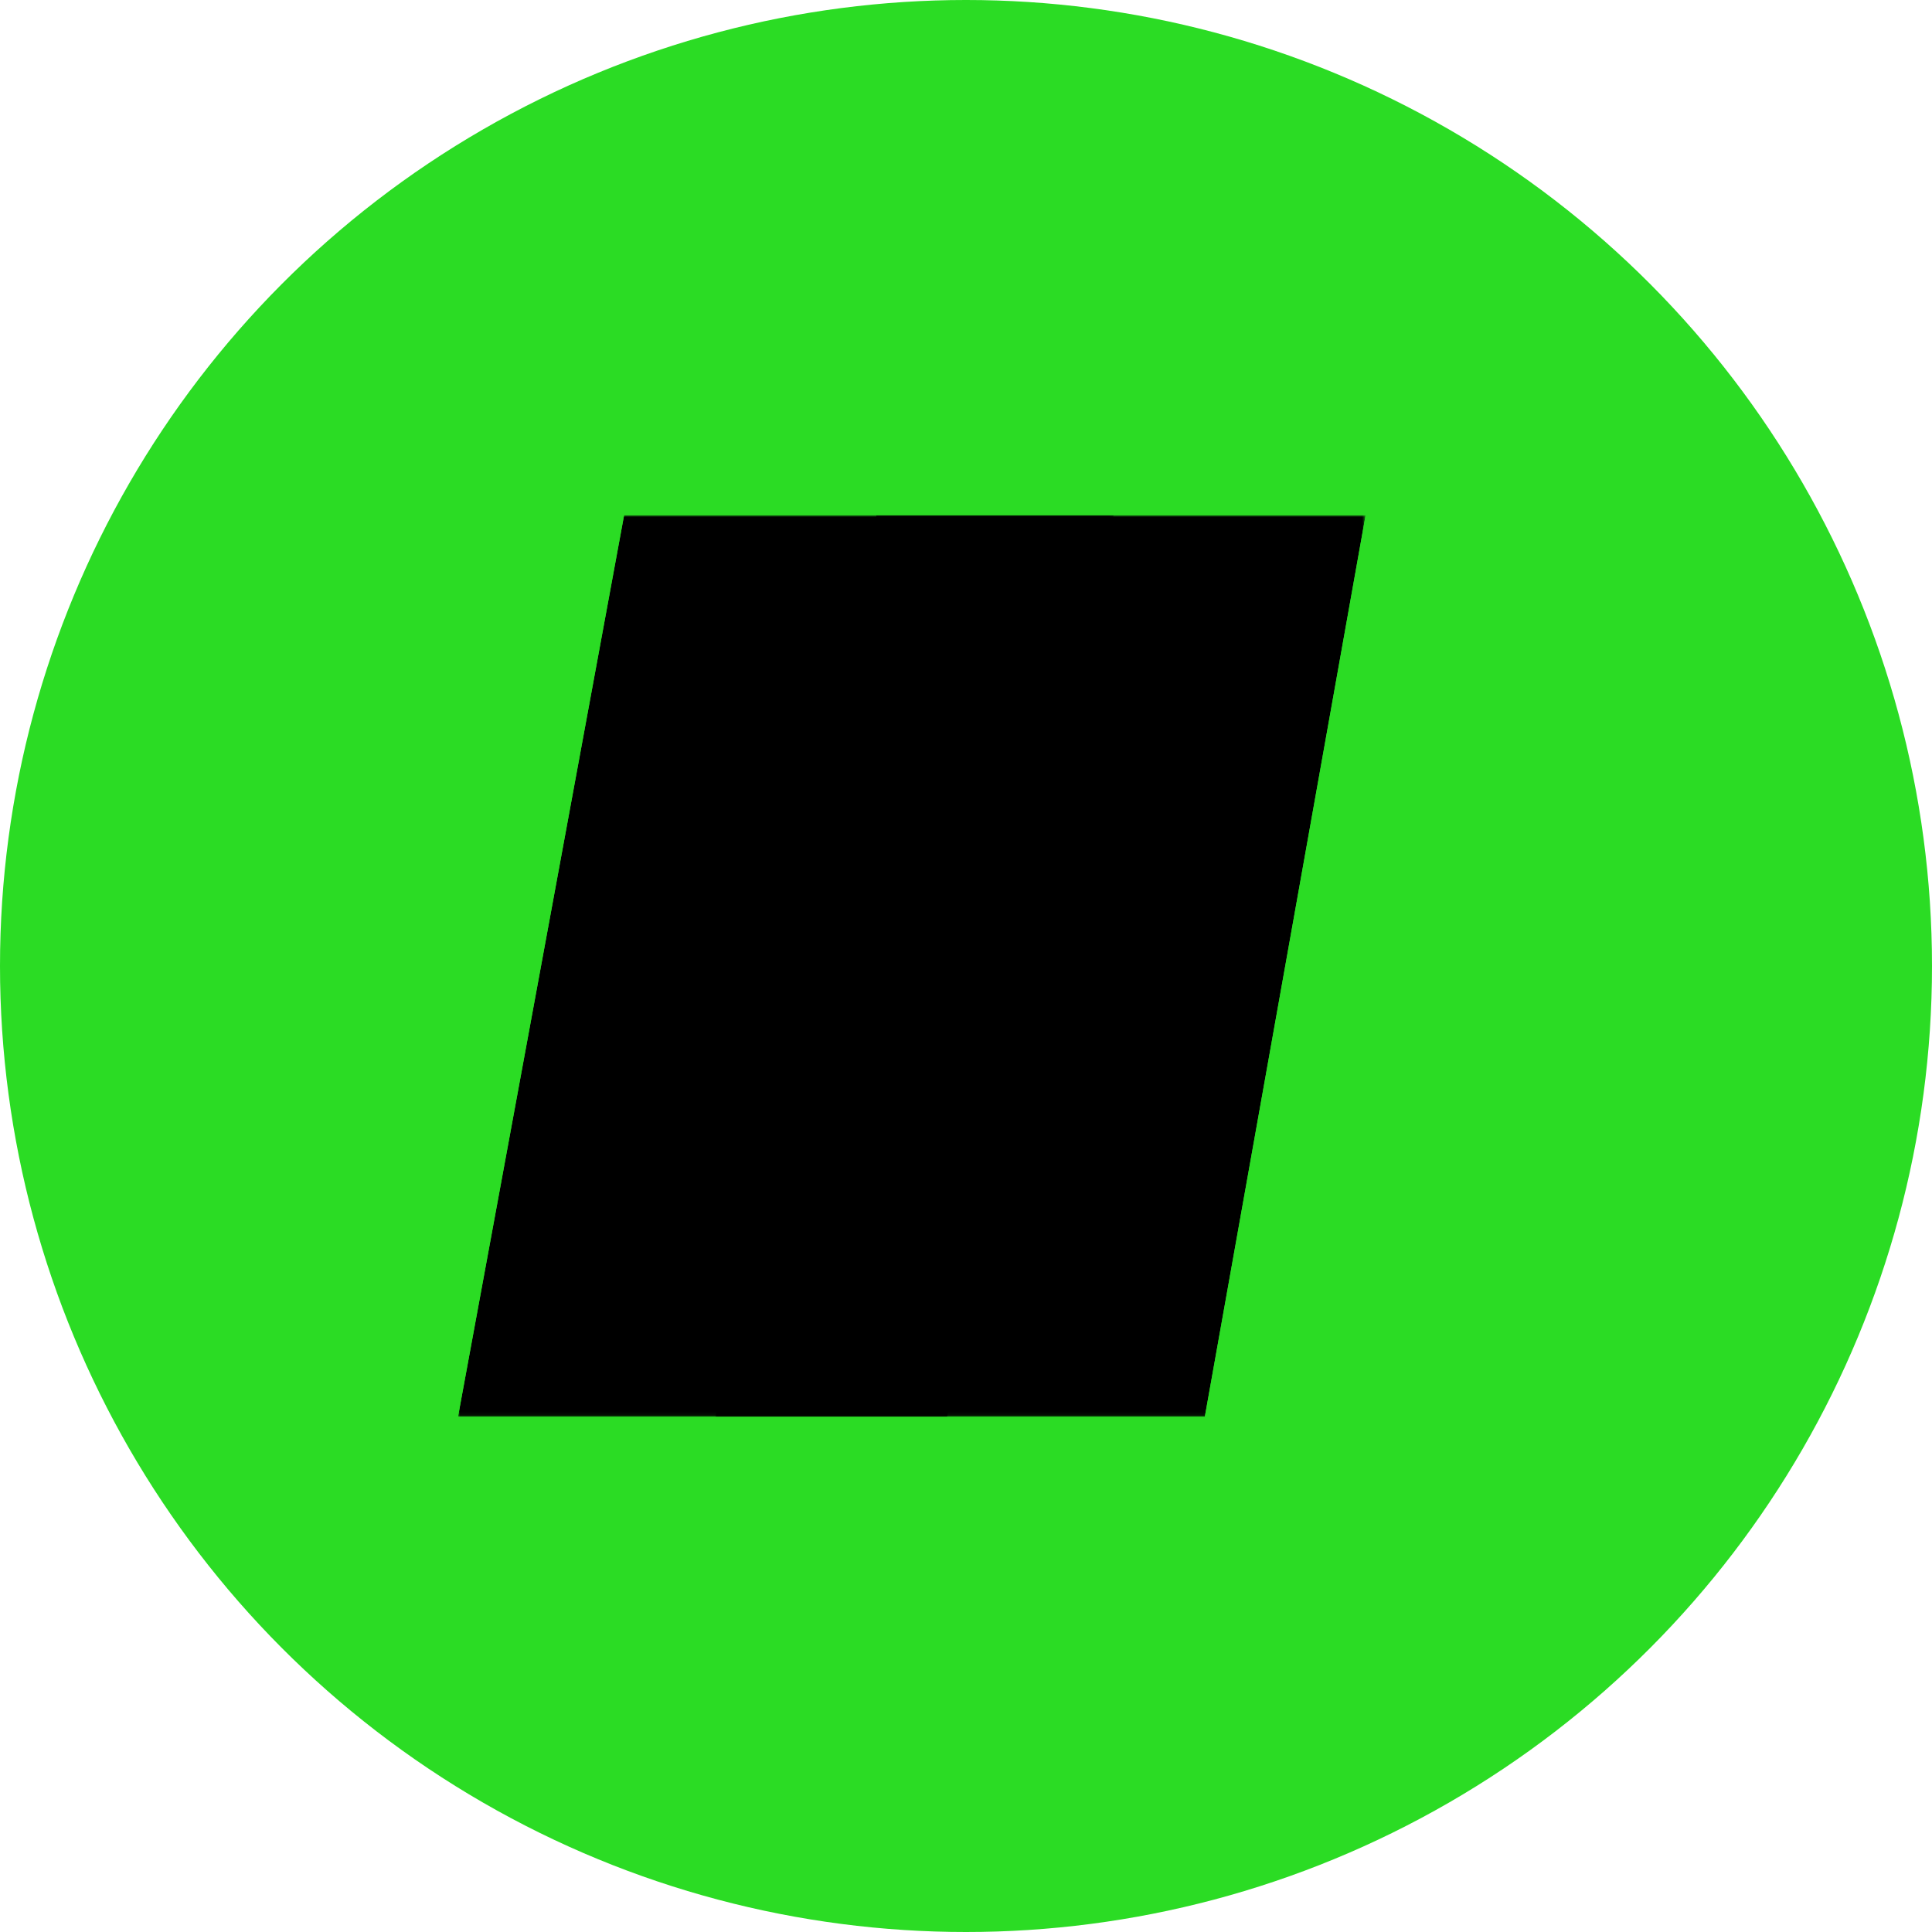
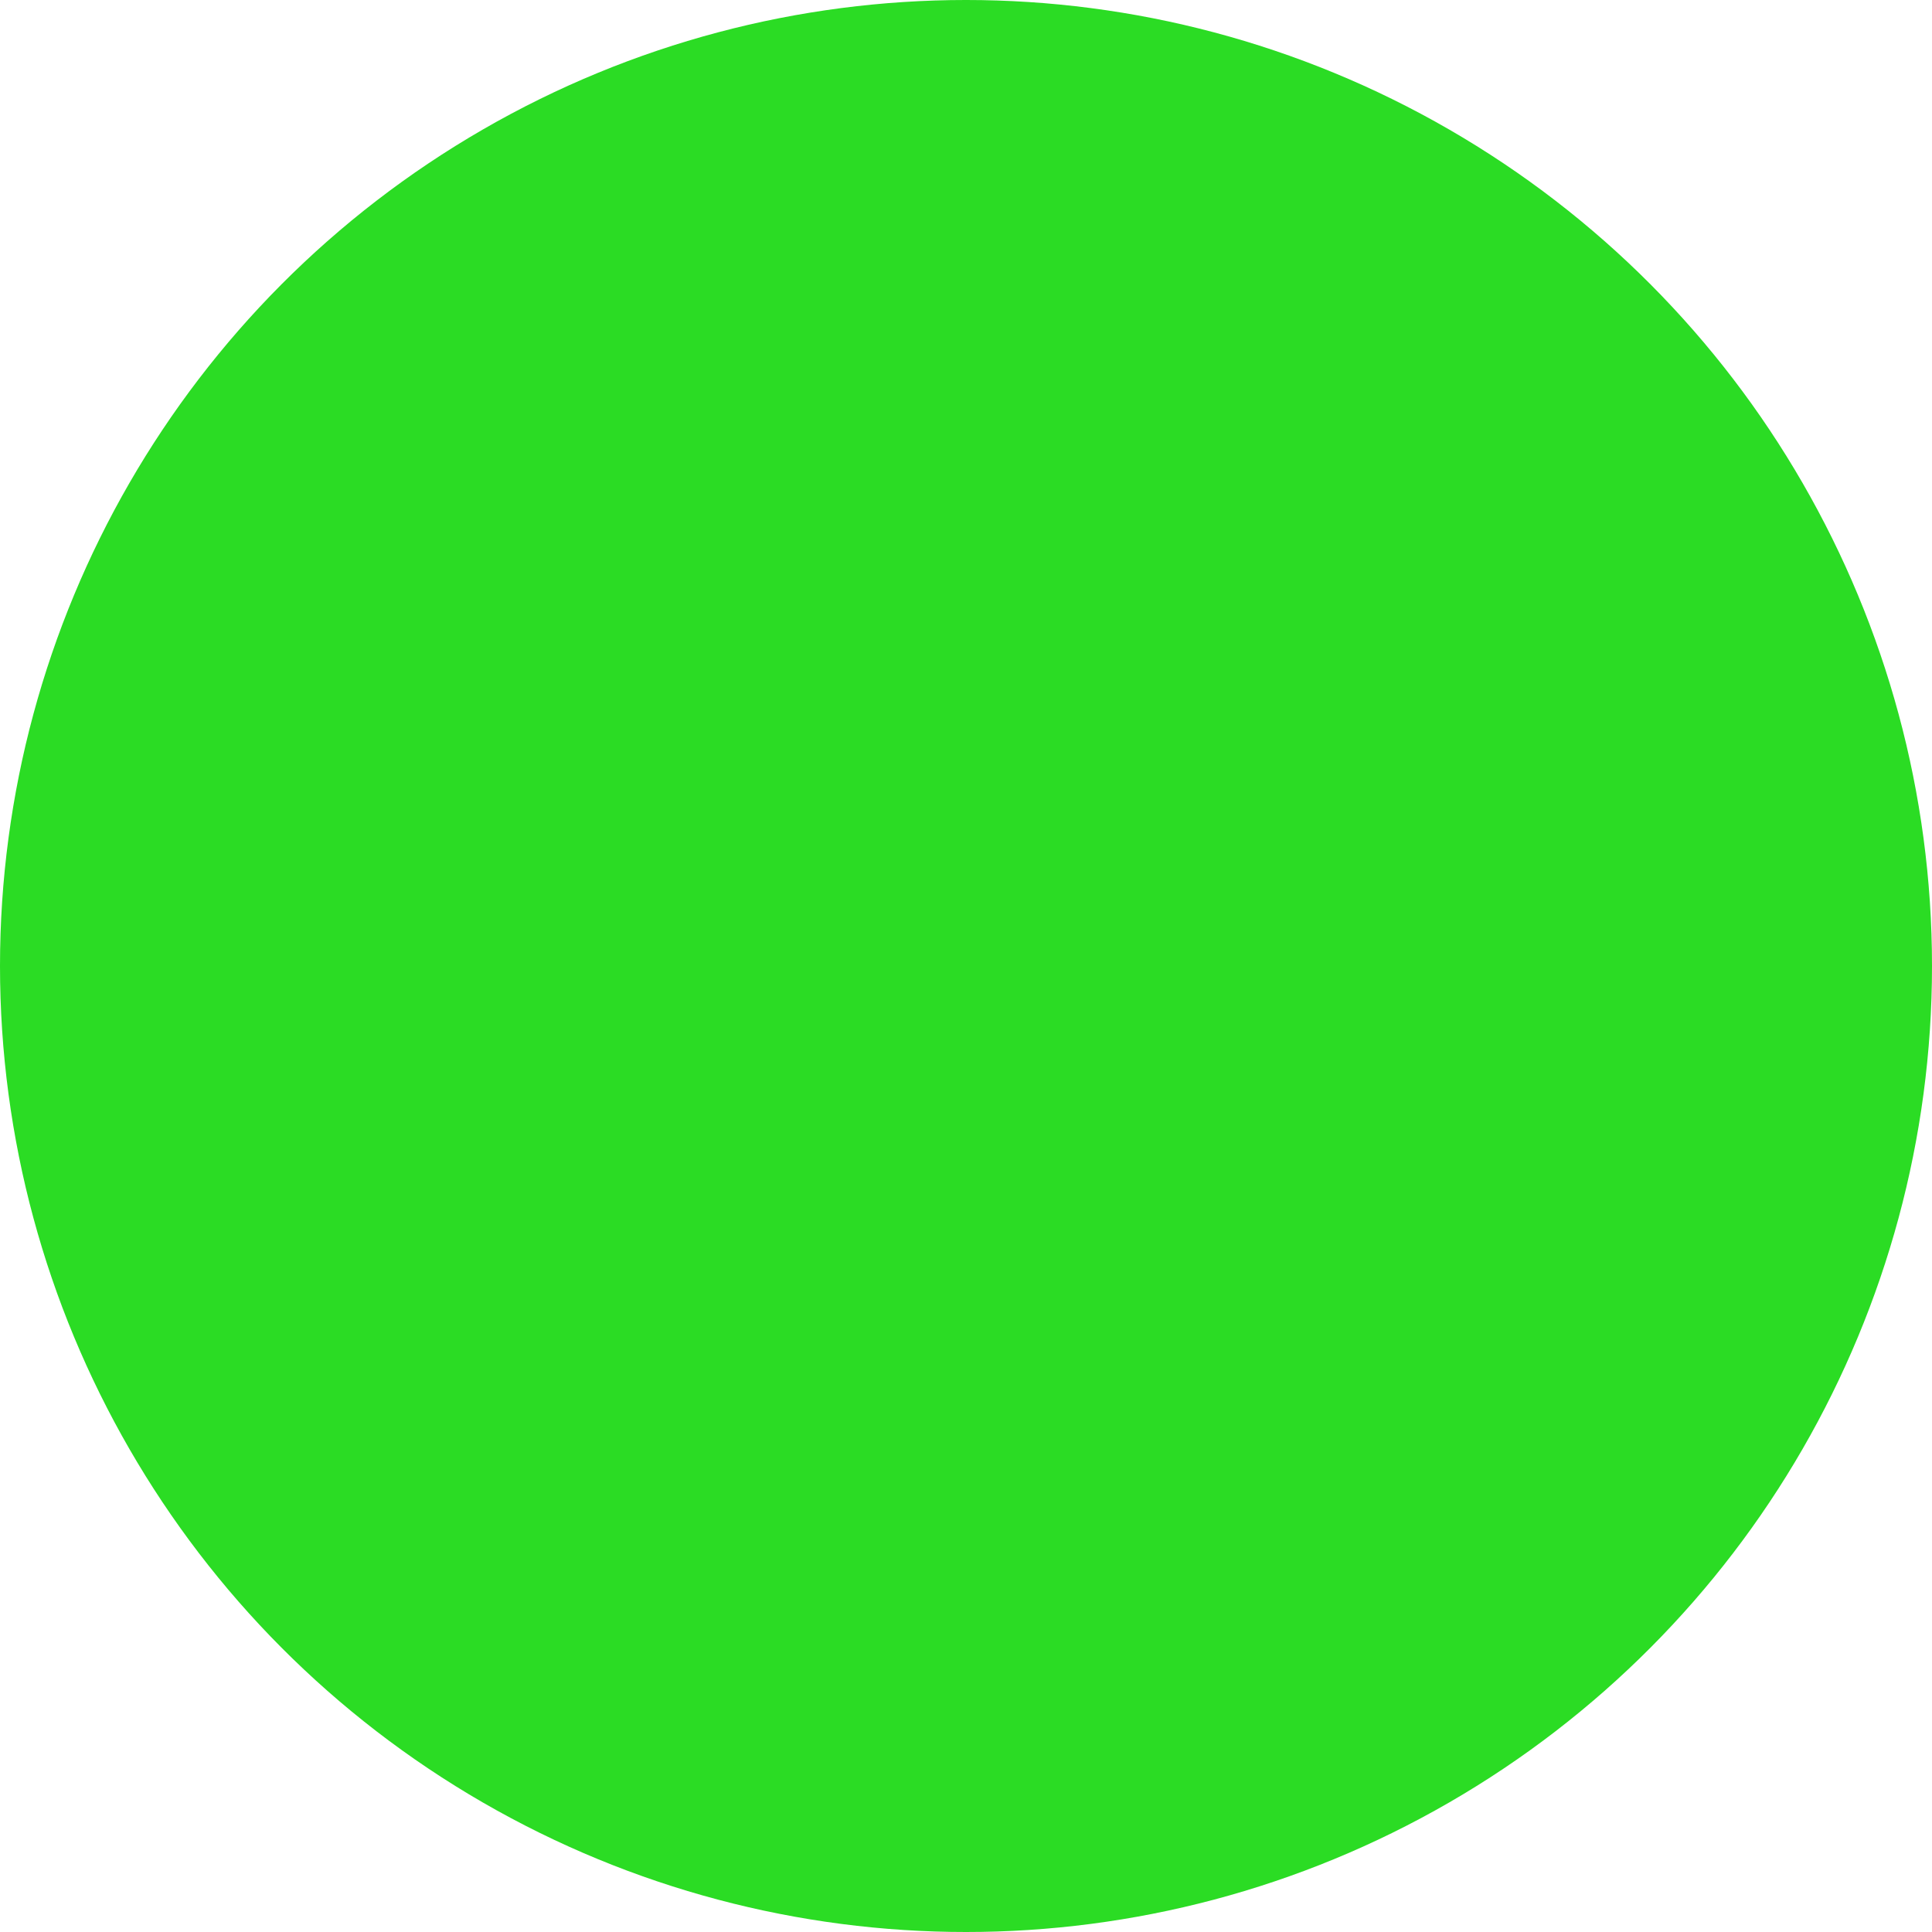
<svg xmlns="http://www.w3.org/2000/svg" xmlns:xlink="http://www.w3.org/1999/xlink" id="Layer_1" data-name="Layer 1" viewBox="0 0 512 512">
  <defs>
    <style>
      .cls-1 {
        fill: none;
      }

      .cls-2 {
        mask: url(#mask);
      }

      .cls-3 {
        fill: url(#linear-gradient-5);
      }

      .cls-4 {
        fill: url(#linear-gradient-4);
      }

      .cls-5 {
        fill: url(#linear-gradient-3);
      }

      .cls-6 {
        fill: url(#linear-gradient-2);
      }

      .cls-7 {
        fill: url(#linear-gradient);
      }

      .cls-8 {
        mask: url(#mask-1);
      }

      .cls-9 {
        clip-path: url(#clippath-1);
      }

      .cls-10 {
        clip-path: url(#clippath);
      }
    </style>
    <linearGradient id="linear-gradient" x1="0" y1="256" x2="512" y2="256" gradientUnits="userSpaceOnUse">
      <stop offset="0" stop-color="#2bdc24" />
      <stop offset=".2" stop-color="#2bdc24" />
      <stop offset="1" stop-color="#2bdc24" />
    </linearGradient>
    <clipPath id="clippath">
      <polygon class="cls-1" points="232.24 136.54 189.53 375.46 319.29 375.46 361.9 136.54 232.24 136.54" />
    </clipPath>
    <linearGradient id="linear-gradient-2" x1="-6.66" y1="-1314.01" x2="-5.65" y2="-1314.01" gradientTransform="translate(289578.03 -1089.43) rotate(-90) scale(220.17)" gradientUnits="userSpaceOnUse">
      <stop offset="0" stop-color="#000" />
      <stop offset=".2" stop-color="#000" />
      <stop offset="1" stop-color="#fff" />
    </linearGradient>
    <mask id="mask" x="189.53" y="136.54" width="172.37" height="238.91" maskUnits="userSpaceOnUse">
      <rect class="cls-6" x="189.53" y="136.54" width="172.37" height="238.91" />
    </mask>
    <linearGradient id="linear-gradient-3" x1="-6.66" y1="-1314.01" x2="-5.65" y2="-1314.01" gradientTransform="translate(289578.03 -1089.43) rotate(-90) scale(220.17)" gradientUnits="userSpaceOnUse">
      <stop offset="0" stop-color="#000" />
      <stop offset=".2" stop-color="#000" />
      <stop offset="1" stop-color="#000" />
    </linearGradient>
    <clipPath id="clippath-1">
-       <polygon class="cls-1" points="165.39 136.54 121.37 375.46 251.02 375.46 295.15 136.54 165.39 136.54" />
-     </clipPath>
+       </clipPath>
    <linearGradient id="linear-gradient-4" x1="7.73" y1="-1301.14" x2="8.74" y2="-1301.14" gradientTransform="translate(-325281.71 -1799.35) rotate(90) scale(250.16)" xlink:href="#linear-gradient-2" />
    <mask id="mask-1" x="121.37" y="136.54" width="173.78" height="238.91" maskUnits="userSpaceOnUse">
-       <rect class="cls-4" x="121.37" y="136.54" width="173.78" height="238.91" />
-     </mask>
+       </mask>
    <linearGradient id="linear-gradient-5" x1="7.73" y1="-1301.14" x2="8.74" y2="-1301.14" gradientTransform="translate(-325281.73 -1799.35) rotate(90) scale(250.16)" gradientUnits="userSpaceOnUse">
      <stop offset="0" stop-color="#000" />
      <stop offset=".2" stop-color="#000" />
      <stop offset="1" stop-color="#000" />
    </linearGradient>
  </defs>
  <circle class="cls-7" cx="256" cy="256" r="256" />
  <g class="cls-10">
    <g class="cls-2">
-       <rect class="cls-5" x="189.53" y="136.54" width="172.37" height="238.91" />
-     </g>
+       </g>
  </g>
  <g class="cls-9">
    <g class="cls-8">
      <rect class="cls-3" x="121.37" y="136.54" width="173.78" height="238.91" />
    </g>
  </g>
</svg>